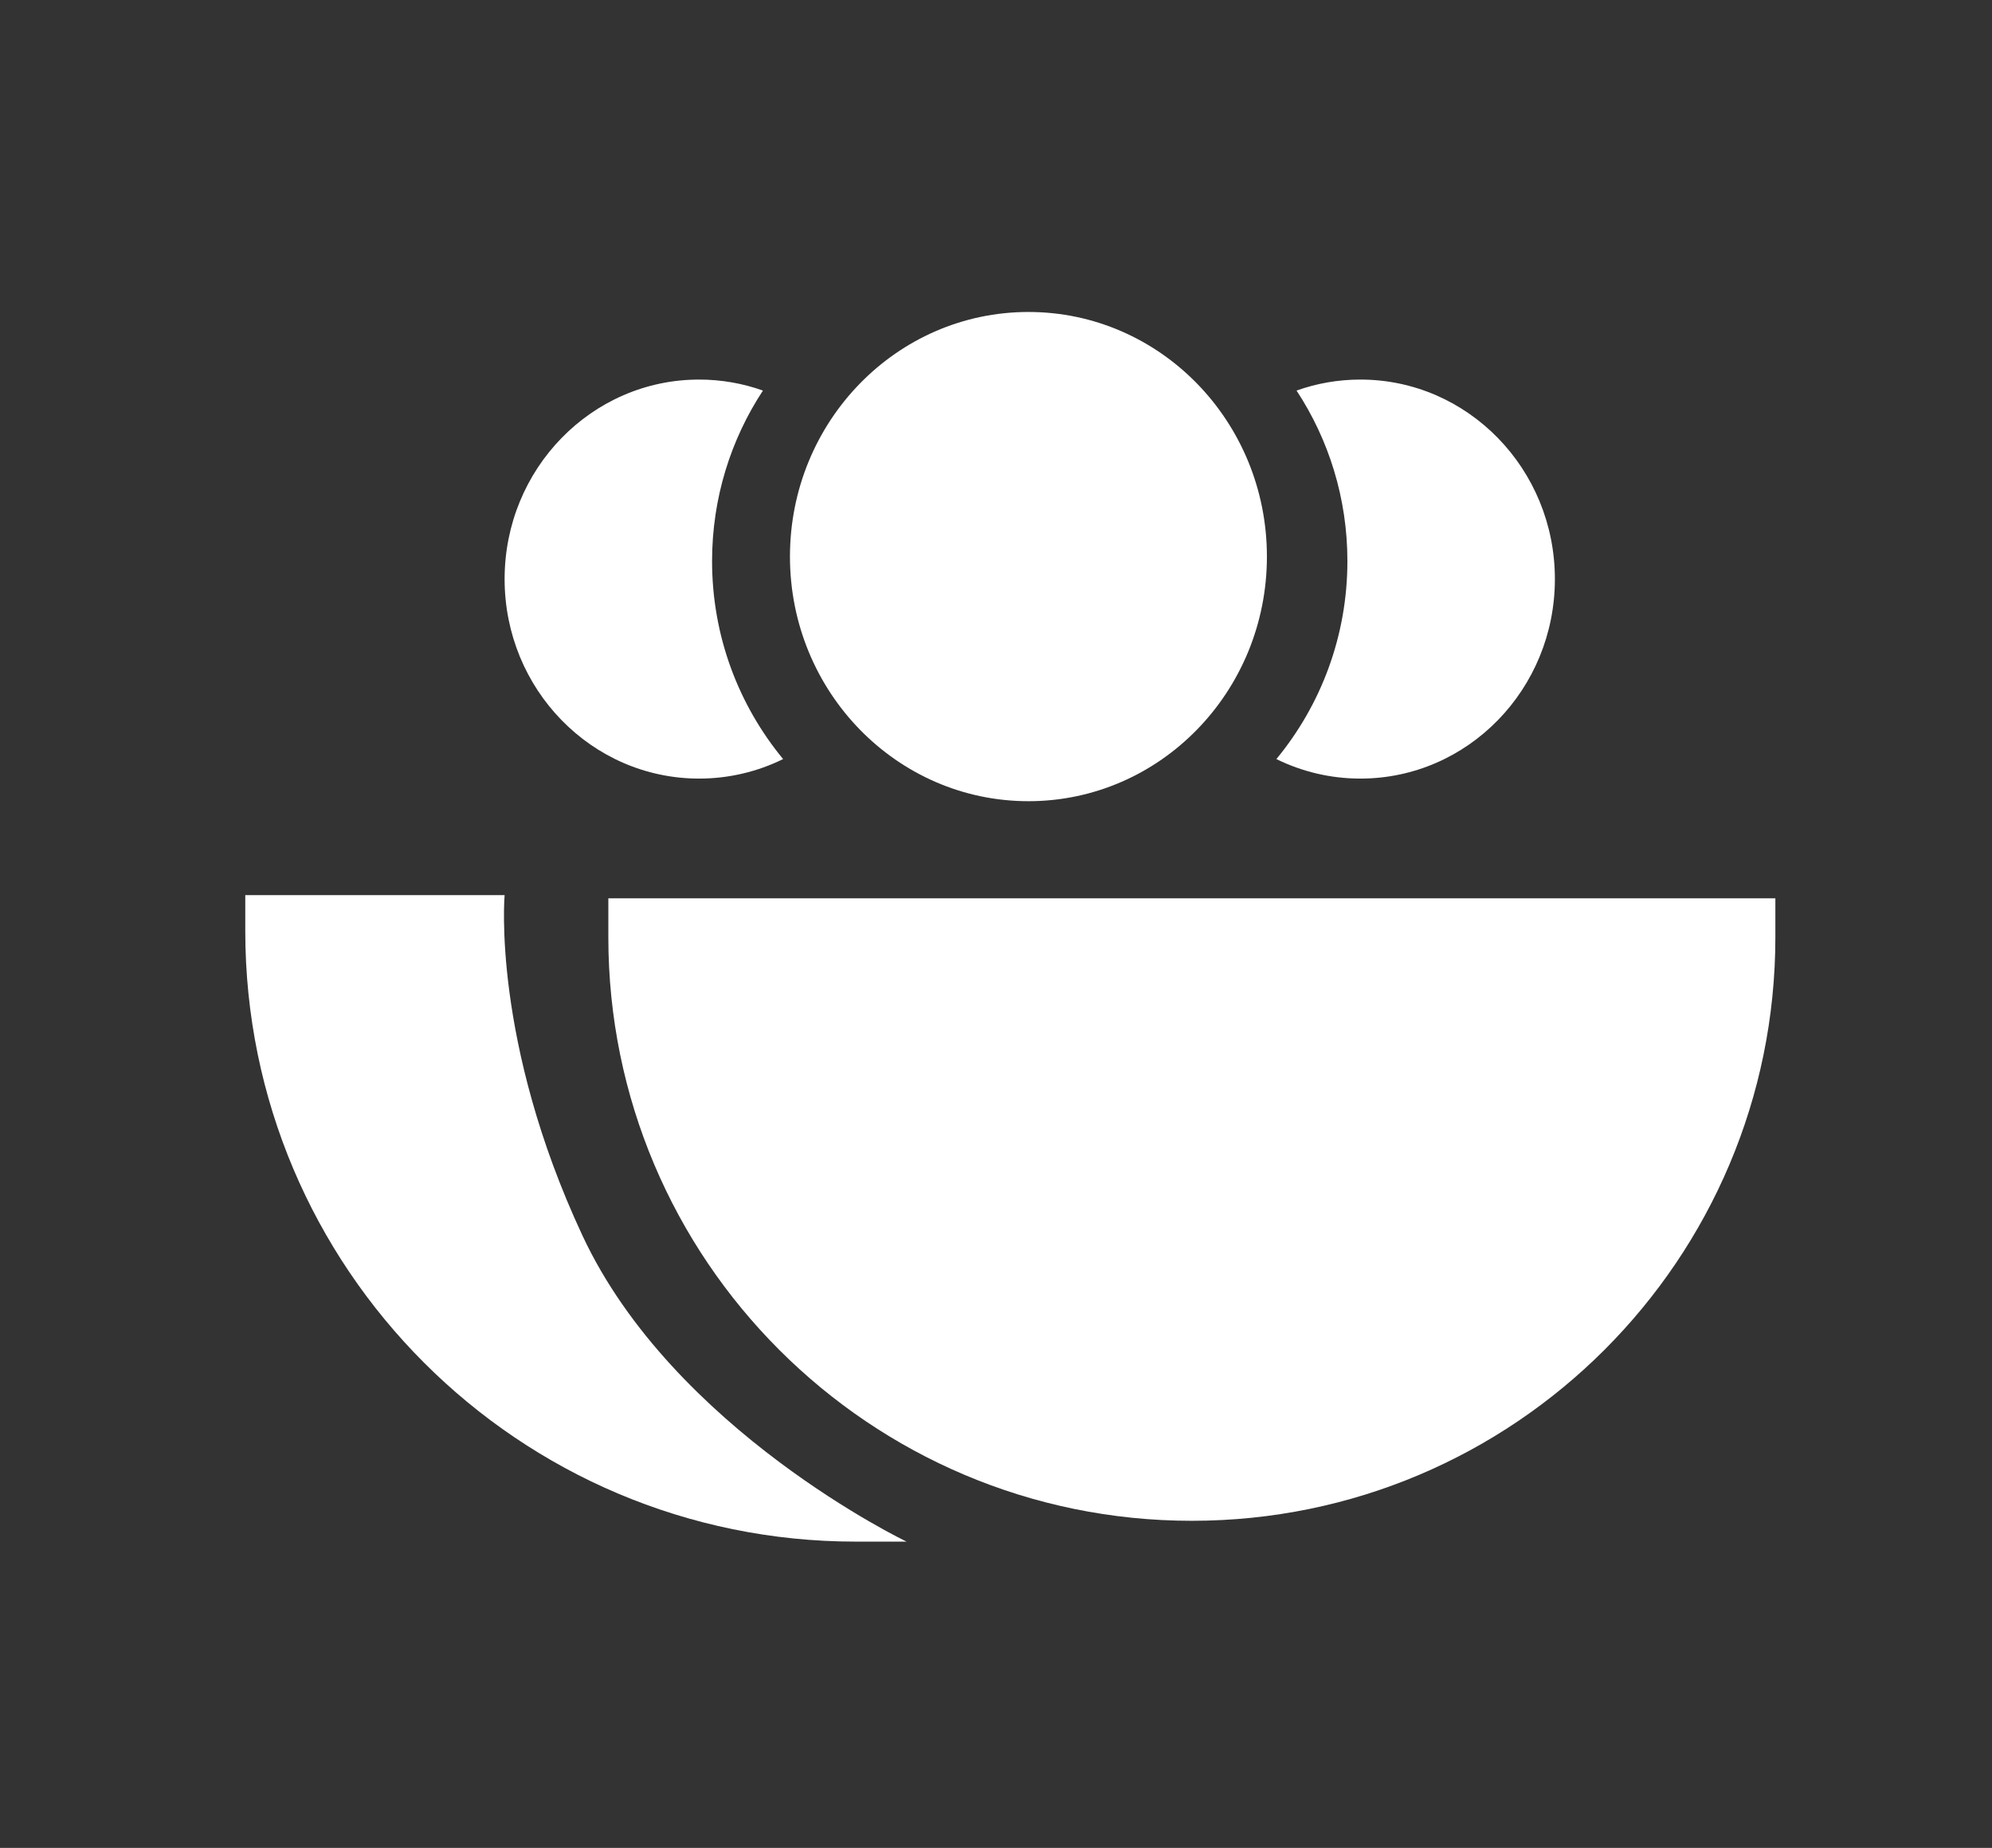
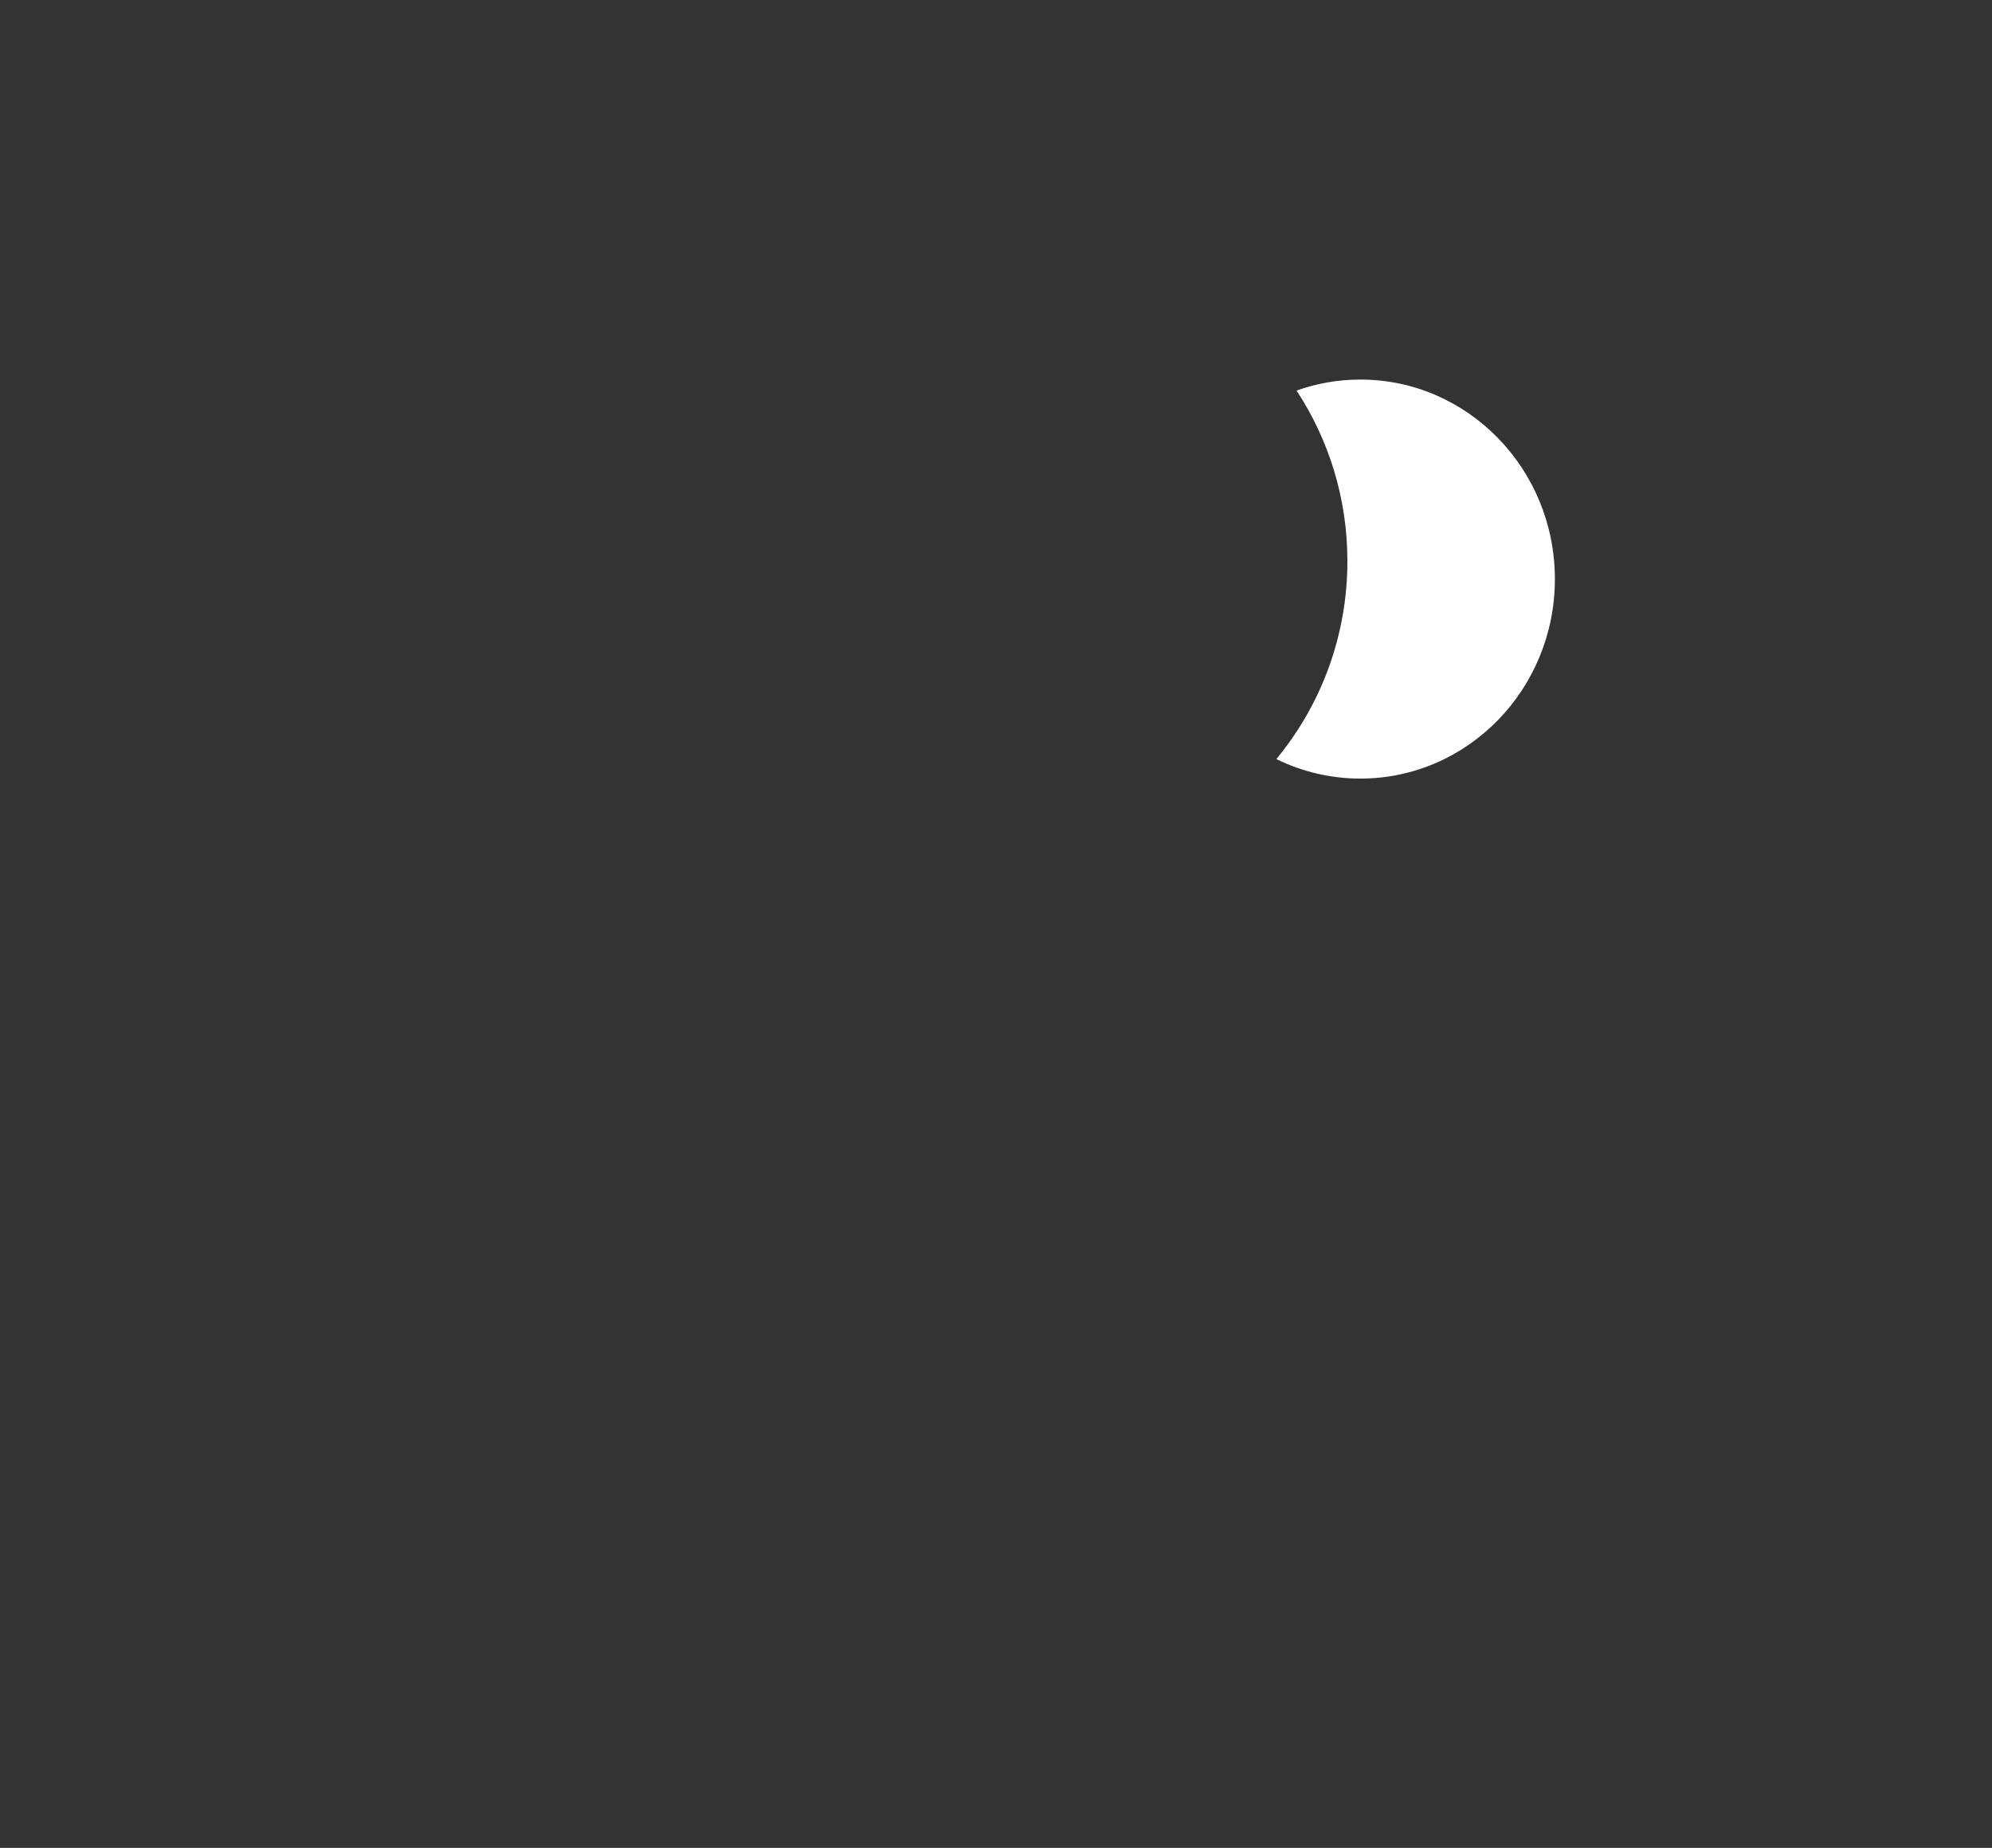
<svg xmlns="http://www.w3.org/2000/svg" width="69" height="64" viewBox="0 0 69 64" fill="none">
  <rect x="0" y="0" width="69" height="64" fill="#333333" stroke="none" />
-   <path d="M26.427 13.527C25.734 13.28 24.99 13.146 24.216 13.146C20.495 13.146 17.479 16.24 17.479 20.056C17.479 23.872 20.495 26.966 24.216 26.966C25.258 26.966 26.245 26.723 27.126 26.29C25.589 24.427 24.665 22.038 24.665 19.434C24.665 17.253 25.313 15.223 26.427 13.527Z" fill="white" />
  <path d="M44.911 13.527C45.603 13.28 46.347 13.146 47.121 13.146C50.842 13.146 53.859 16.24 53.859 20.056C53.859 23.872 50.842 26.966 47.121 26.966C46.079 26.966 45.092 26.723 44.212 26.29C45.749 24.427 46.672 22.038 46.672 19.434C46.672 17.253 46.025 15.223 44.911 13.527Z" fill="white" />
-   <path d="M43.884 19.277C43.884 23.956 40.186 27.749 35.624 27.749C31.062 27.749 27.363 23.956 27.363 19.277C27.363 14.598 31.062 10.805 35.624 10.805C40.186 10.805 43.884 14.598 43.884 19.277Z" fill="white" />
-   <path d="M31.402 53.393L29.645 53.393C17.964 53.393 8.496 43.924 8.496 32.244L8.496 31.002H17.479C17.479 31.002 17.029 36.053 20.174 42.79C23.318 49.527 31.402 53.393 31.402 53.393Z" fill="white" />
-   <path d="M61.496 32.46C61.496 43.622 52.446 52.672 41.284 52.672C30.121 52.672 21.072 43.622 21.072 32.46V31.112L61.496 31.112V32.46Z" fill="white" />
</svg>